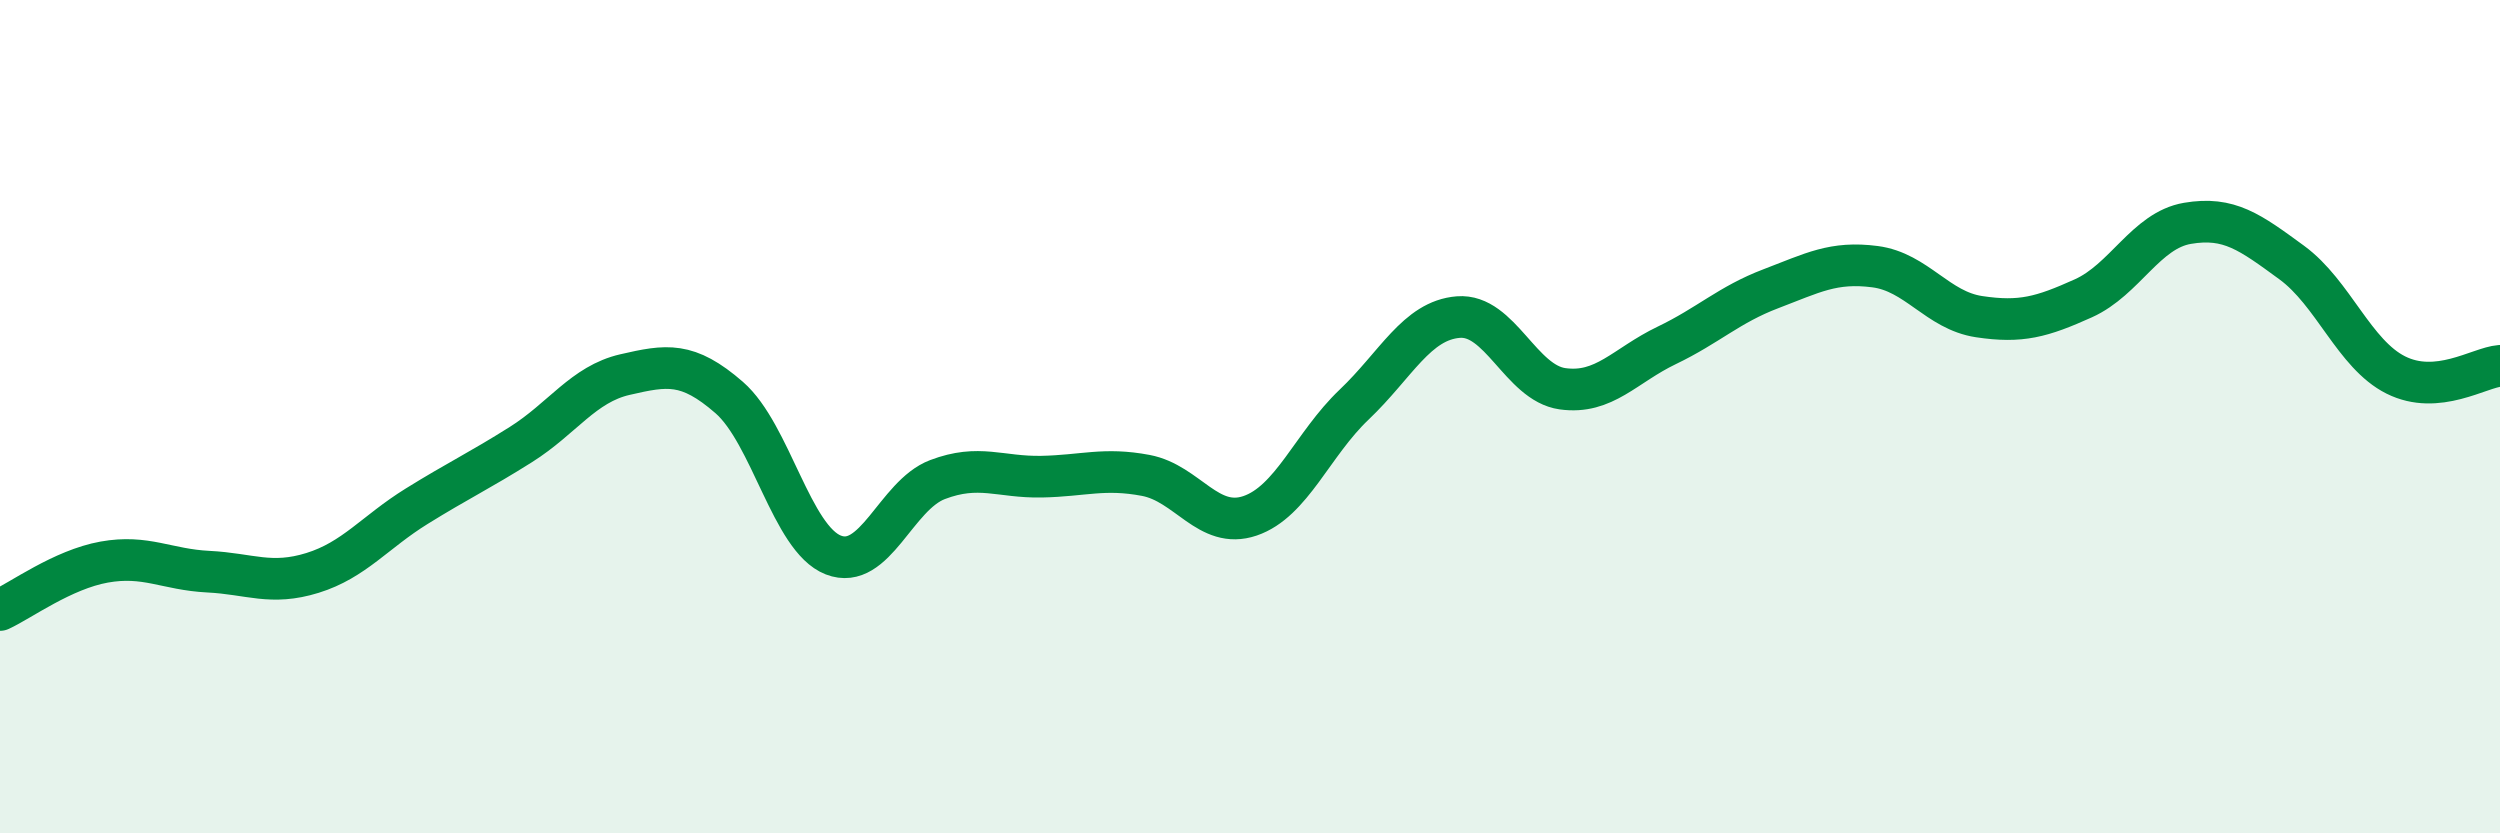
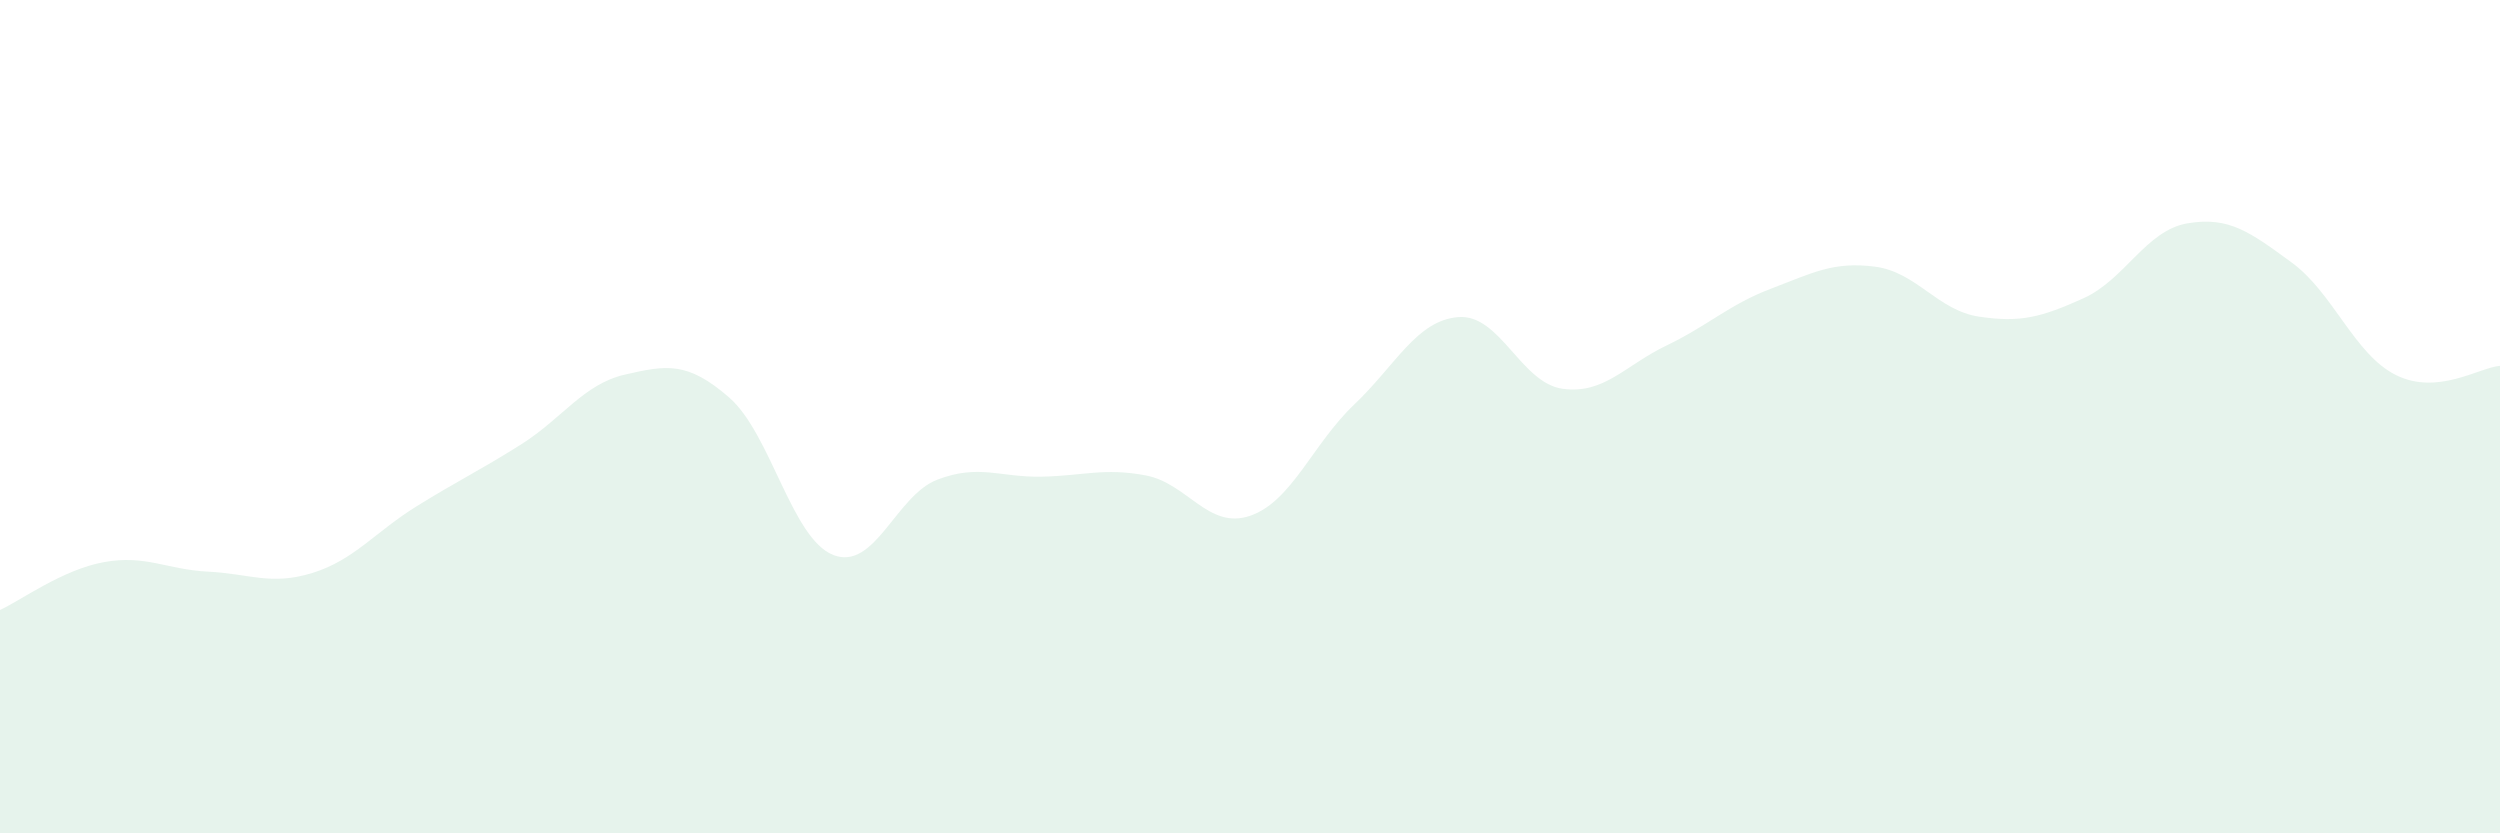
<svg xmlns="http://www.w3.org/2000/svg" width="60" height="20" viewBox="0 0 60 20">
  <path d="M 0,14.64 C 0.5,14.41 1.5,13.67 2.5,13.49 C 3.5,13.31 4,13.67 5,13.72 C 6,13.77 6.5,14.06 7.5,13.75 C 8.5,13.44 9,12.77 10,12.15 C 11,11.53 11.5,11.3 12.5,10.67 C 13.5,10.04 14,9.22 15,8.99 C 16,8.76 16.5,8.67 17.5,9.54 C 18.5,10.41 19,12.93 20,13.32 C 21,13.71 21.5,11.89 22.5,11.51 C 23.5,11.13 24,11.46 25,11.44 C 26,11.42 26.5,11.22 27.5,11.41 C 28.5,11.6 29,12.72 30,12.38 C 31,12.04 31.5,10.66 32.5,9.71 C 33.5,8.76 34,7.69 35,7.61 C 36,7.53 36.5,9.19 37.5,9.33 C 38.5,9.47 39,8.77 40,8.29 C 41,7.81 41.5,7.31 42.5,6.93 C 43.5,6.55 44,6.27 45,6.4 C 46,6.53 46.5,7.45 47.5,7.6 C 48.5,7.75 49,7.61 50,7.16 C 51,6.71 51.5,5.53 52.5,5.36 C 53.5,5.19 54,5.57 55,6.3 C 56,7.03 56.5,8.5 57.5,9 C 58.5,9.5 59.5,8.82 60,8.78L60 20L0 20Z" fill="#008740" opacity="0.1" stroke-linecap="round" stroke-linejoin="round" />
-   <path d="M 0,14.64 C 0.5,14.41 1.5,13.67 2.5,13.49 C 3.5,13.31 4,13.67 5,13.72 C 6,13.77 6.5,14.06 7.5,13.75 C 8.5,13.44 9,12.77 10,12.15 C 11,11.53 11.5,11.3 12.5,10.67 C 13.5,10.04 14,9.22 15,8.99 C 16,8.76 16.5,8.67 17.5,9.54 C 18.5,10.41 19,12.93 20,13.32 C 21,13.71 21.5,11.89 22.5,11.51 C 23.5,11.13 24,11.46 25,11.44 C 26,11.42 26.5,11.22 27.5,11.41 C 28.5,11.6 29,12.72 30,12.38 C 31,12.04 31.5,10.66 32.5,9.71 C 33.5,8.76 34,7.69 35,7.61 C 36,7.53 36.5,9.19 37.5,9.33 C 38.5,9.47 39,8.77 40,8.29 C 41,7.81 41.5,7.31 42.5,6.93 C 43.5,6.55 44,6.27 45,6.4 C 46,6.53 46.5,7.45 47.5,7.6 C 48.5,7.75 49,7.61 50,7.16 C 51,6.71 51.5,5.53 52.5,5.36 C 53.5,5.19 54,5.57 55,6.3 C 56,7.03 56.5,8.5 57.5,9 C 58.5,9.5 59.5,8.82 60,8.78" stroke="#008740" stroke-width="1" fill="none" stroke-linecap="round" stroke-linejoin="round" />
</svg>